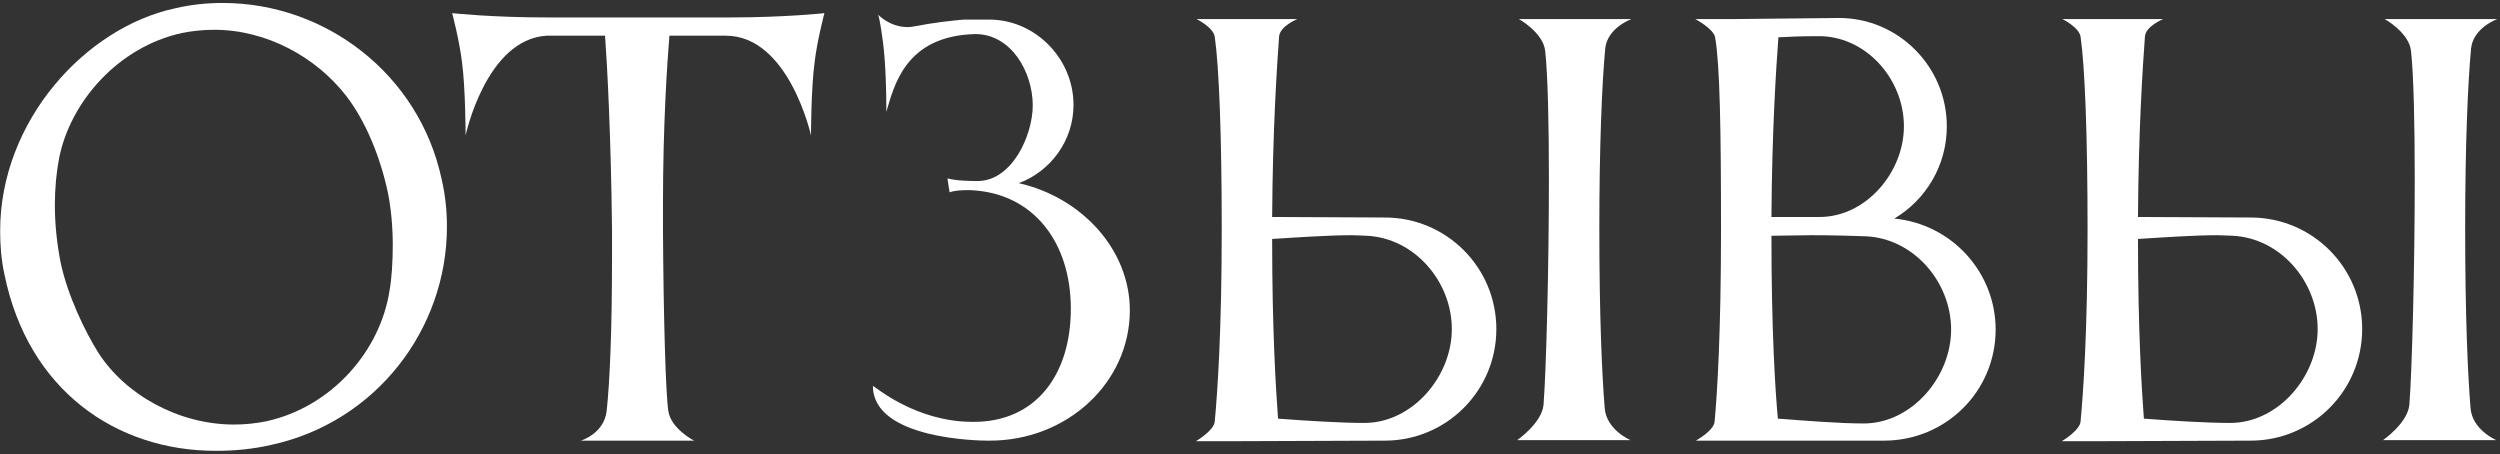
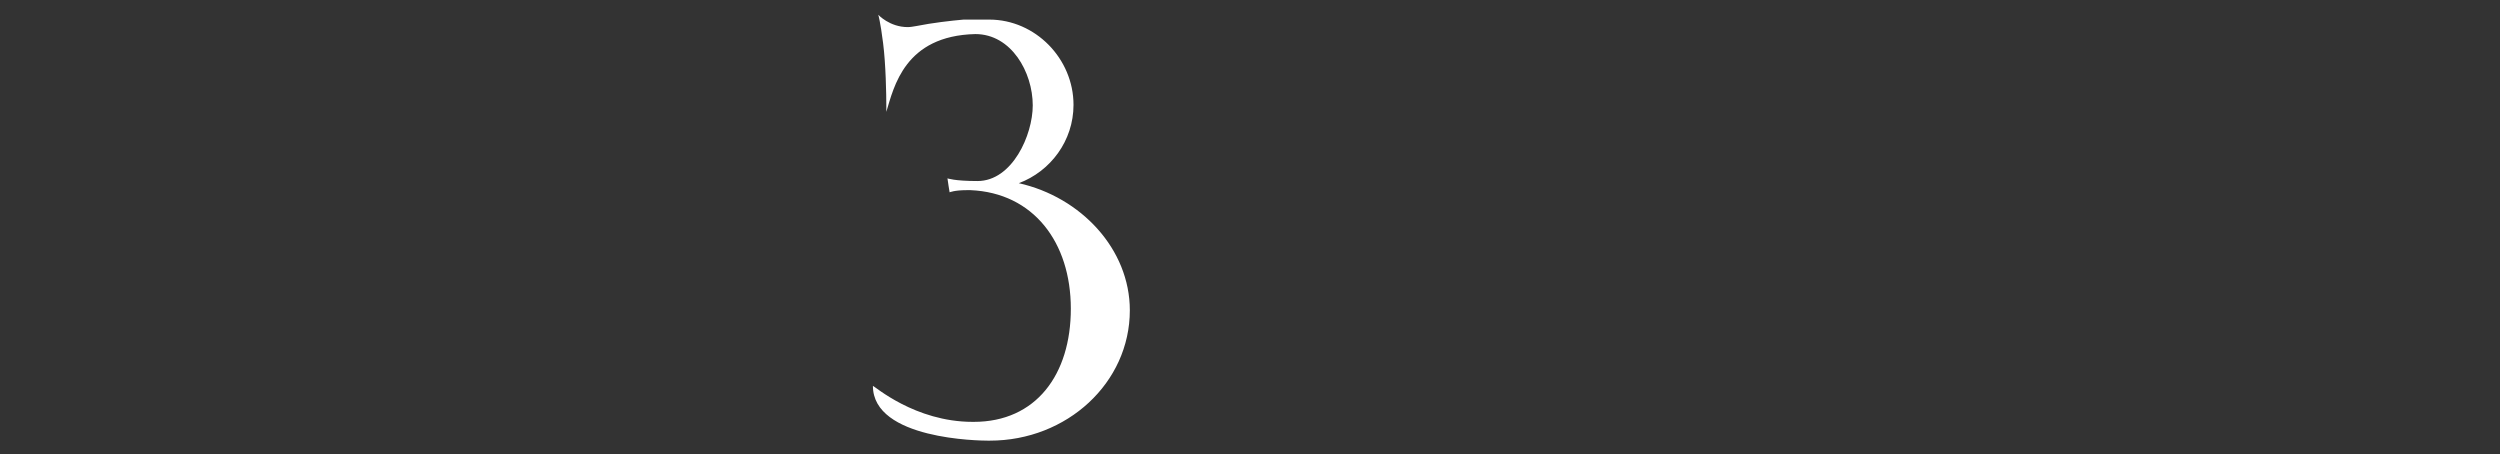
<svg xmlns="http://www.w3.org/2000/svg" width="578" height="105" viewBox="0 0 578 105" fill="none">
  <rect x="0" y="0" width="578" height="105" fill="#333333" stroke="none" />
-   <path d="M13.675 36.524C13.055 39.748 12.683 43.468 12.683 47.436C12.683 51.901 13.179 56.489 14.047 60.829C15.659 68.394 19.751 76.826 22.727 81.538C28.928 91.211 41.205 98.155 54.101 98.155C56.582 98.155 59.062 97.907 61.542 97.411C76.795 94.063 87.955 81.042 90.064 67.153C90.56 64.425 90.808 60.581 90.808 56.613C90.808 52.645 90.436 48.304 89.692 44.584C87.955 36.4 84.607 28.091 80.019 22.139C73.075 13.21 61.666 6.886 49.513 6.886C47.033 6.886 44.553 7.134 42.073 7.63C27.316 10.854 16.279 23.503 13.675 36.524ZM1.026 63.433C0.282 60.085 0.034 56.613 0.034 53.389C0.034 27.967 19.751 6.39 40.461 1.926C44.181 1.058 47.777 0.686 51.497 0.686C75.307 0.686 96.884 17.178 102.092 41.36C102.96 45.08 103.332 48.8 103.332 52.397C103.332 76.206 86.839 97.659 62.658 102.868C58.318 103.86 54.101 104.232 49.885 104.232C26.82 104.232 6.483 90.219 1.026 63.433Z" fill="white" />
-   <path d="M168.656 4.034C181.553 4.034 190.605 3.042 190.605 3.042C190.605 3.042 188.993 9.118 188.373 14.078C187.505 20.279 187.505 31.315 187.505 31.315C187.505 31.315 182.421 8.25 167.788 8.25H154.767C154.271 14.45 153.279 28.463 153.279 47.436V53.141C153.403 73.354 153.899 90.963 154.519 95.055C155.139 99.147 160.472 101.876 160.472 101.876H134.306C134.306 101.876 139.638 100.263 140.258 95.055C141.002 88.111 141.499 76.33 141.499 59.217V53.141C141.251 30.943 140.382 15.07 139.886 8.25H126.37C112.357 9.118 107.644 31.315 107.644 31.315C107.644 31.315 107.644 20.279 106.776 14.078C106.156 9.118 104.544 3.042 104.544 3.042C104.544 3.042 113.597 4.034 126.494 4.034H168.656Z" fill="white" />
  <path d="M235.547 42.352C249.932 45.576 261.217 57.605 261.217 71.742C261.217 88.483 246.708 101.876 228.851 101.876H228.355C226.619 101.876 201.817 101.628 201.817 89.227C202.189 89.227 211.49 97.535 224.883 97.535H225.131C239.516 97.535 247.576 86.623 247.576 71.37C247.576 55.993 238.896 44.584 224.387 43.964H223.519C220.667 43.964 219.551 44.46 219.551 44.46C219.551 44.46 219.054 41.484 219.054 41.236C219.054 41.236 220.667 41.856 225.999 41.856C234.059 41.856 238.772 31.191 238.772 24.371C238.772 16.683 233.811 7.878 225.503 7.878C209.134 8.25 206.654 20.155 204.918 25.859V24.619C204.918 21.767 204.794 14.822 204.174 9.986C203.554 5.026 203.058 3.414 203.058 3.414C203.058 3.414 205.662 6.266 209.878 6.266C210.498 6.266 211.118 6.142 211.862 6.018C215.582 5.274 219.923 4.778 222.775 4.53H228.727C239.392 4.53 248.196 13.582 248.196 24.247C248.196 32.555 242.864 39.624 235.547 42.352Z" fill="white" />
-   <path d="M280.852 97.411C281.472 90.839 282.464 76.578 282.464 53.141C282.464 31.191 281.844 15.442 280.852 8.498C280.48 6.266 276.636 4.406 276.636 4.406H299.949C299.949 4.406 295.981 6.018 295.733 8.374C295.237 15.07 294.245 29.951 294.121 50.164L320.162 50.288C334.423 50.288 345.956 61.821 345.956 76.082C345.956 90.343 334.423 101.876 320.162 101.876L286.432 102H276.512C276.512 102 280.728 99.519 280.852 97.411ZM315.946 54.505C314.954 54.505 313.838 54.381 312.598 54.381C307.141 54.381 299.949 54.877 294.121 55.249C294.121 76.578 294.989 90.095 295.485 96.791C302.057 97.287 309.994 97.783 315.45 97.783C326.487 97.783 335.663 87.119 335.663 76.082C335.663 65.045 326.983 55.001 315.946 54.505ZM371.005 94.311C371.377 99.395 376.958 101.752 376.958 101.752H350.792C350.792 101.752 356.496 97.783 356.868 93.567C357.488 85.507 358.108 61.821 358.108 41.36C358.108 28.711 357.86 17.302 357.24 11.722C356.744 7.506 351.164 4.406 351.164 4.406H377.206C377.206 4.406 371.625 6.39 371.129 11.226C370.385 19.163 369.765 33.547 369.765 52.893C369.765 73.106 370.385 86.747 371.005 94.311Z" fill="white" />
-   <path d="M396.534 8.622C396.162 6.638 391.946 4.406 391.946 4.406H400.998L425.18 4.158C438.945 4.158 450.105 15.442 450.105 29.207C450.105 38.26 445.269 46.196 437.953 50.536C451.097 51.777 461.39 62.813 461.39 76.206C461.39 90.467 449.857 101.876 435.597 101.876H392.07C392.07 101.876 396.162 99.643 396.41 97.535C397.03 90.963 397.898 76.702 397.898 53.265C397.898 29.951 397.65 14.946 396.534 8.622ZM451.097 76.206C451.097 65.169 442.417 55.125 431.38 54.629C428.032 54.505 423.444 54.381 418.856 54.381C415.631 54.381 412.407 54.505 409.555 54.505C409.555 76.33 410.423 90.095 411.043 96.791C417.615 97.287 425.428 97.907 430.884 97.907C441.921 97.907 451.097 87.243 451.097 76.206ZM421.336 8.374H418.732C416.251 8.374 413.647 8.498 411.167 8.622C410.671 15.318 409.679 30.075 409.555 50.164H420.716C431.38 50.164 440.185 39.872 440.185 29.207C440.185 18.543 431.876 8.87 421.336 8.374Z" fill="white" />
-   <path d="M481.032 97.411C481.652 90.839 482.644 76.578 482.644 53.141C482.644 31.191 482.024 15.442 481.032 8.498C480.66 6.266 476.815 4.406 476.815 4.406H500.129C500.129 4.406 496.161 6.018 495.913 8.374C495.417 15.07 494.425 29.951 494.301 50.164L520.342 50.288C534.603 50.288 546.136 61.821 546.136 76.082C546.136 90.343 534.603 101.876 520.342 101.876L486.612 102H476.691C476.691 102 480.908 99.519 481.032 97.411ZM516.126 54.505C515.134 54.505 514.018 54.381 512.778 54.381C507.321 54.381 500.129 54.877 494.301 55.249C494.301 76.578 495.169 90.095 495.665 96.791C502.237 97.287 510.173 97.783 515.63 97.783C526.666 97.783 535.843 87.119 535.843 76.082C535.843 65.045 527.162 55.001 516.126 54.505ZM571.185 94.311C571.557 99.395 577.137 101.752 577.137 101.752H550.972C550.972 101.752 556.676 97.783 557.048 93.567C557.668 85.507 558.288 61.821 558.288 41.36C558.288 28.711 558.04 17.302 557.42 11.722C556.924 7.506 551.344 4.406 551.344 4.406H577.385C577.385 4.406 571.805 6.39 571.309 11.226C570.565 19.163 569.945 33.547 569.945 52.893C569.945 73.106 570.565 86.747 571.185 94.311Z" fill="white" />
</svg>